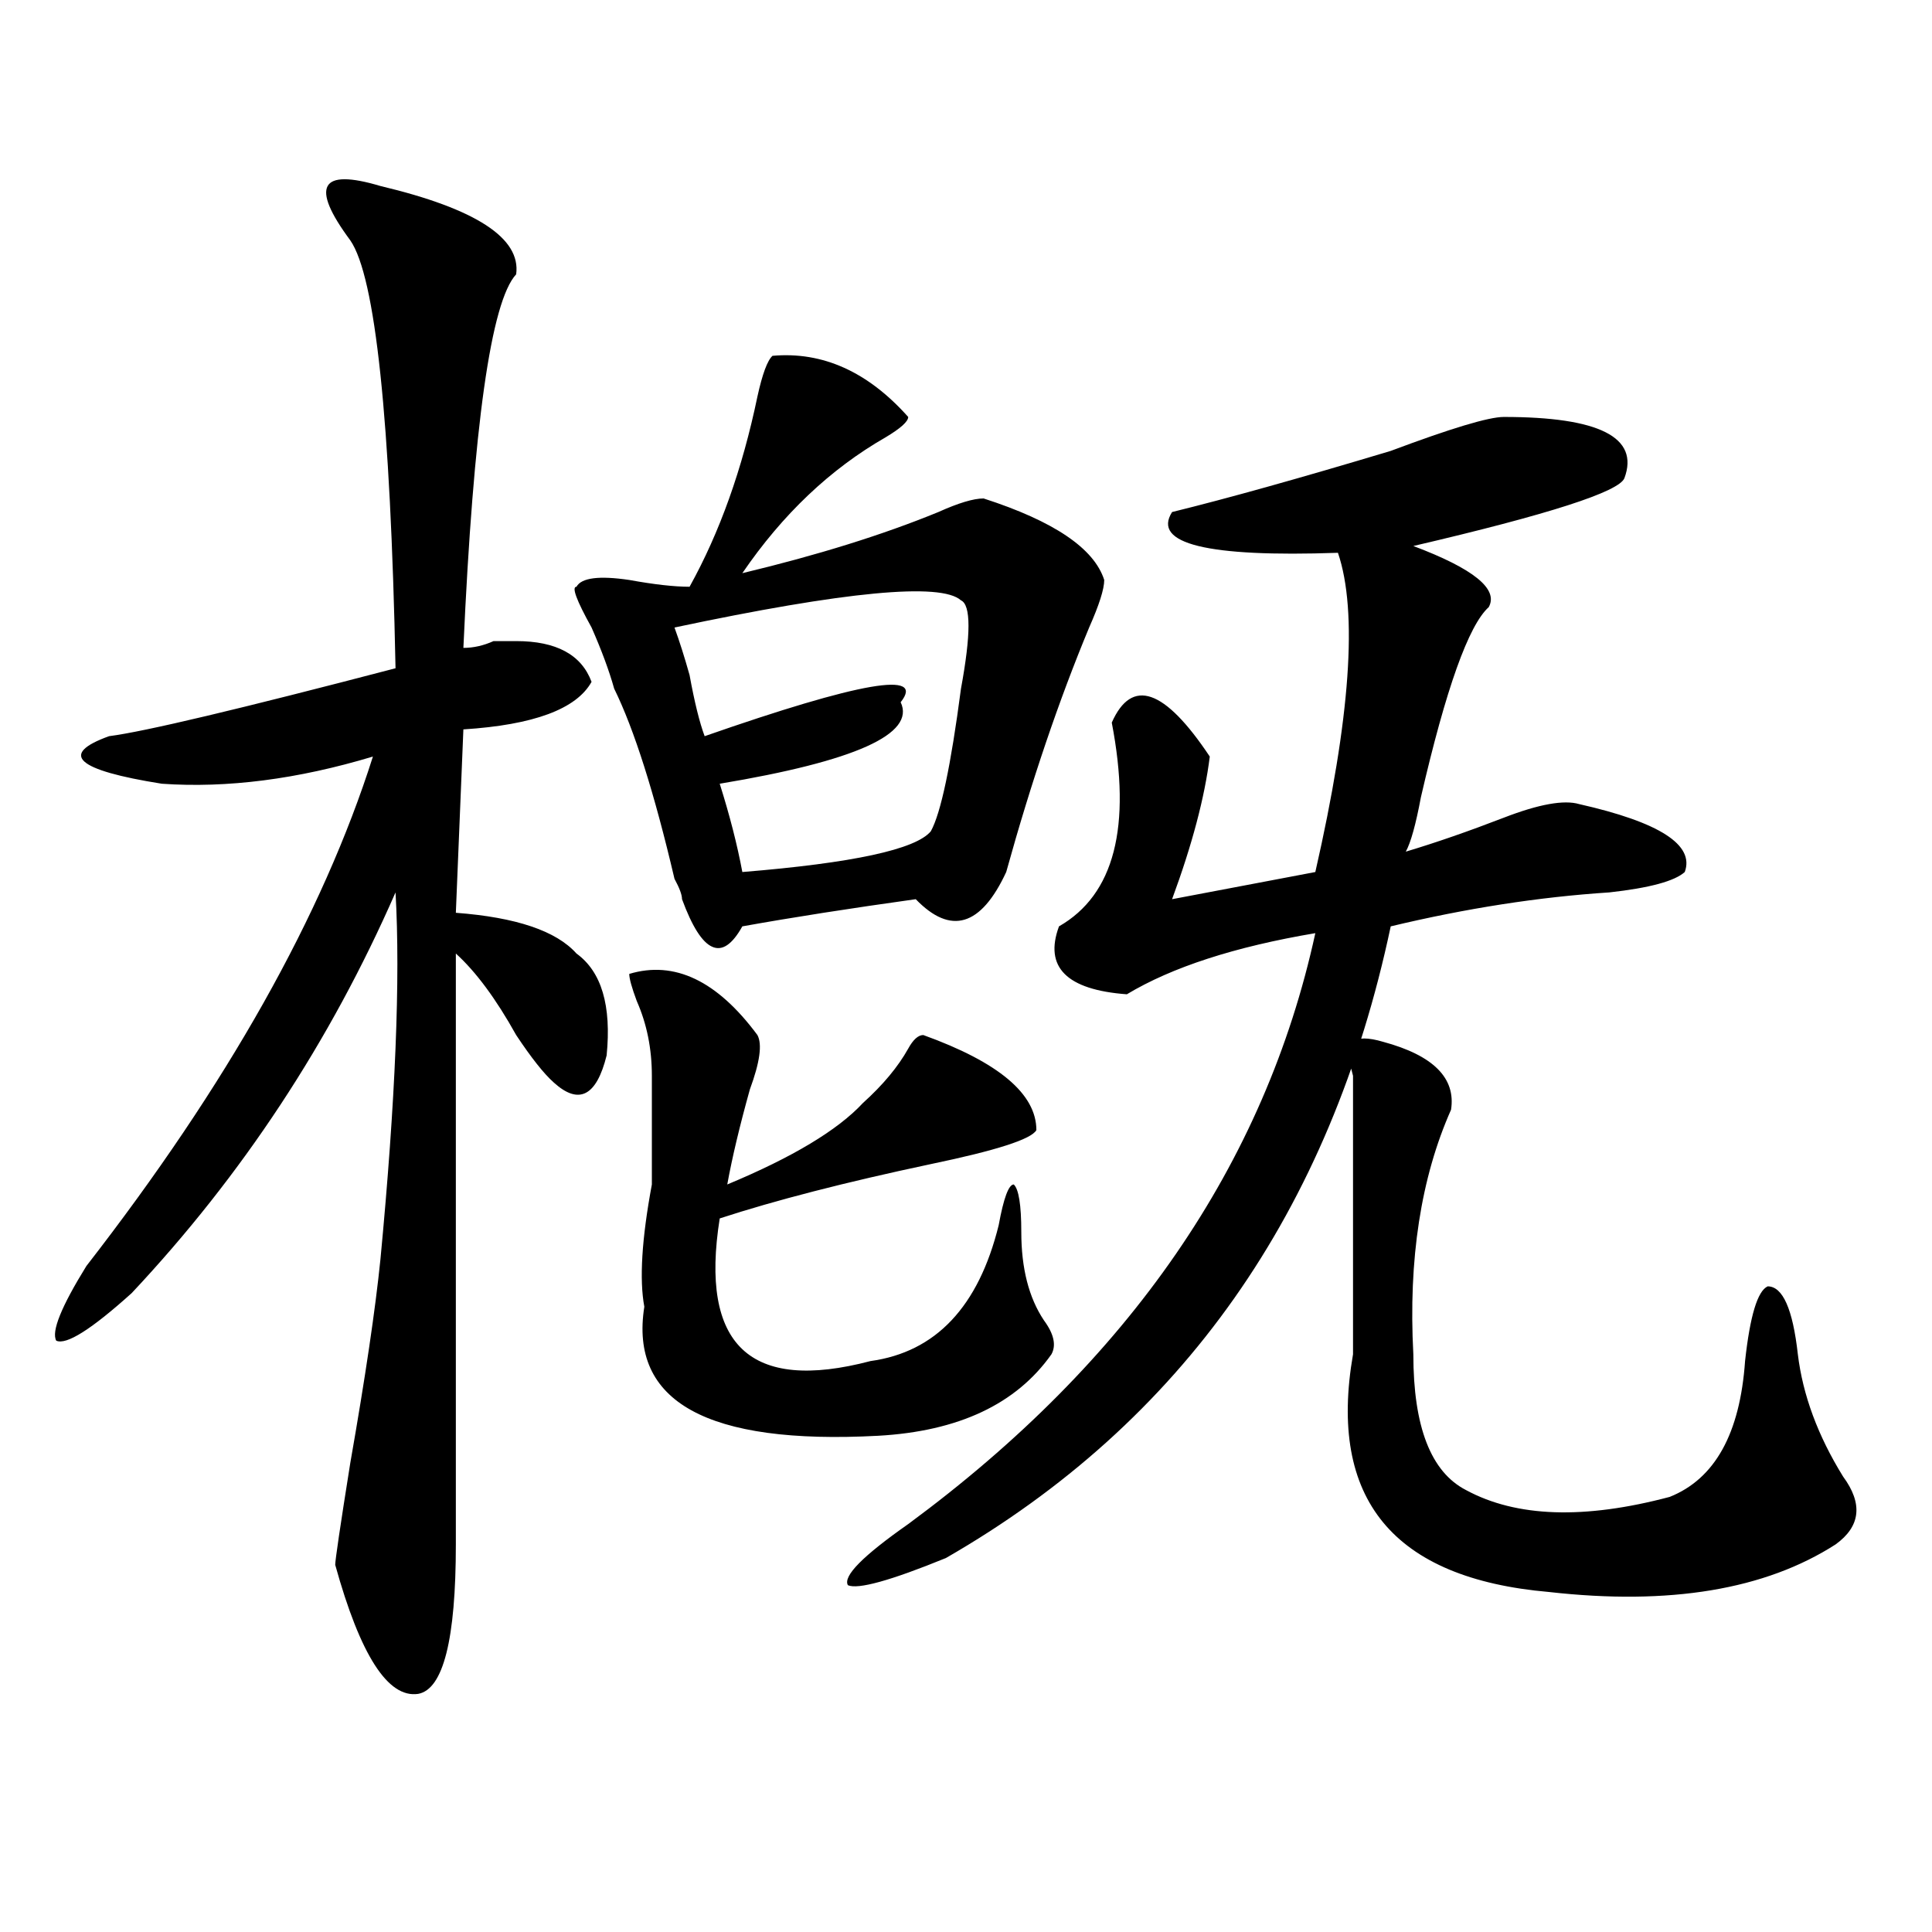
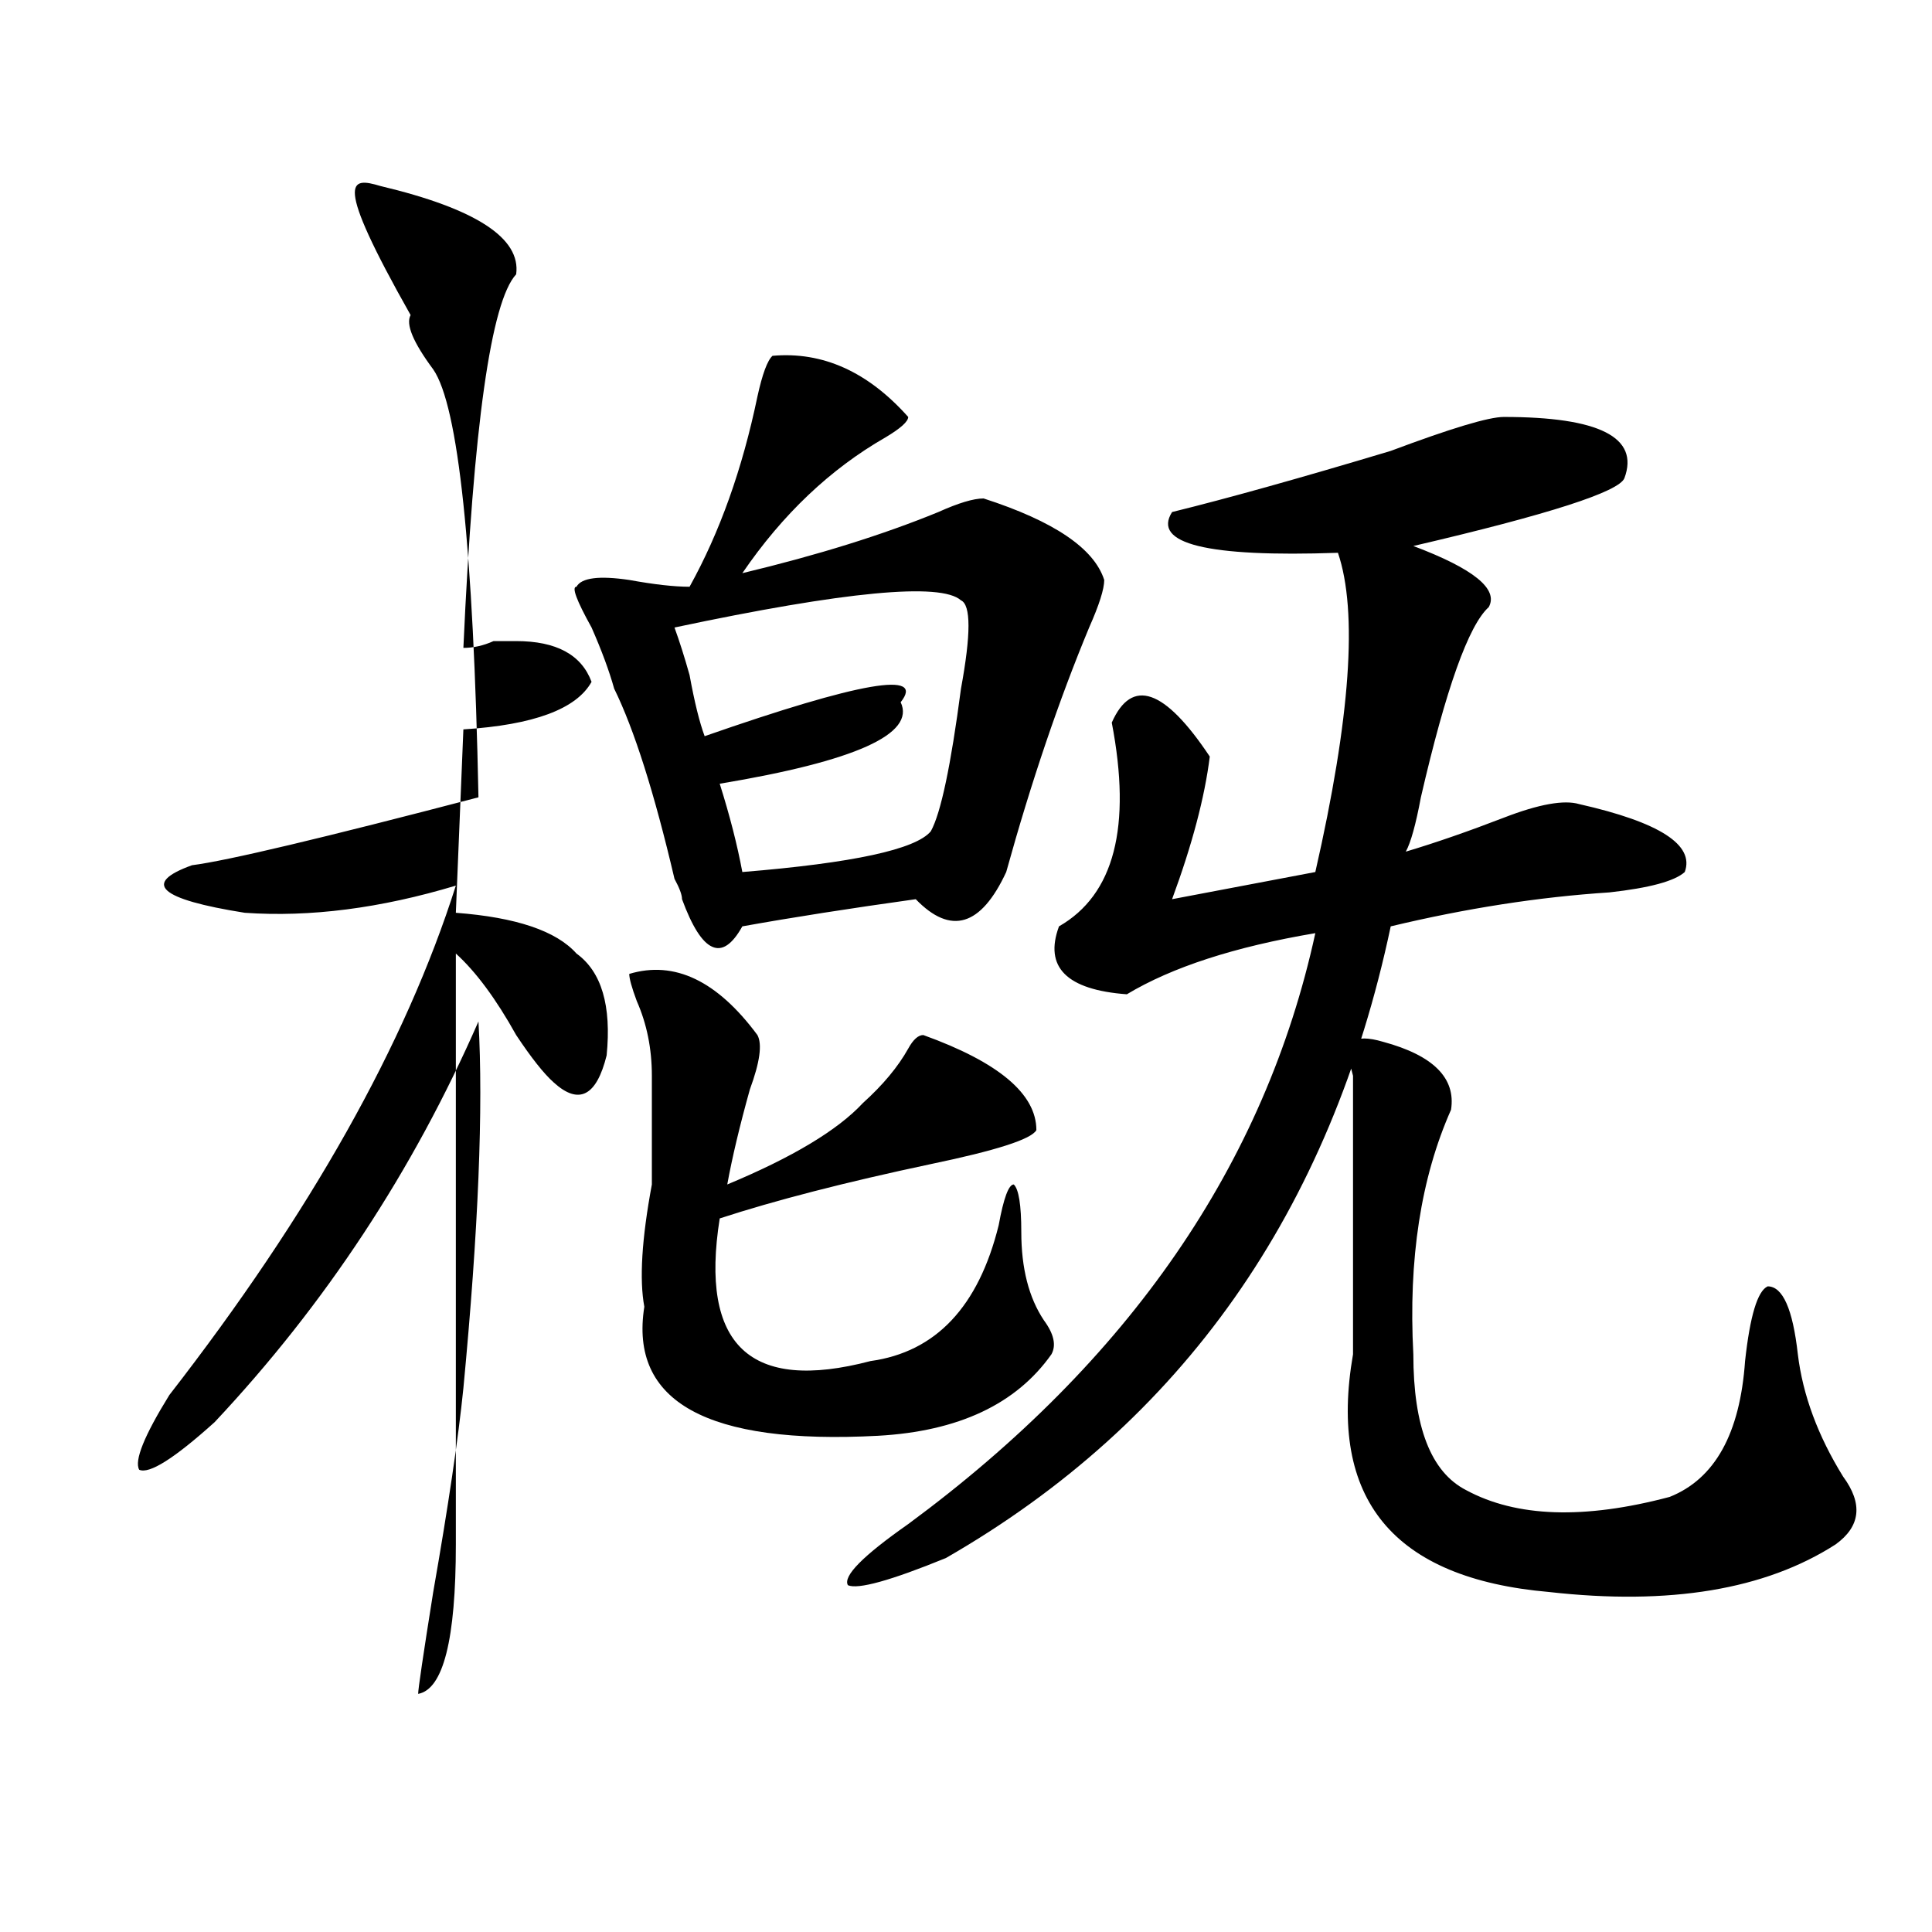
<svg xmlns="http://www.w3.org/2000/svg" version="1.1" id="图层_1" x="0px" y="0px" width="1000px" height="1000px" viewBox="0 0 1000 1000" enable-background="new 0 0 1000 1000" xml:space="preserve">
-   <path d="M196.922,96.281c49.389,11.755,72.803,26.972,70.242,45.703c-13.049,14.063-22.134,78.552-27.316,193.359  c5.183,0,10.365-1.153,15.609-3.516c5.183,0,9.085,0,11.707,0c20.792,0,33.779,7.031,39.023,21.094  c-7.805,14.063-29.938,22.302-66.34,24.609l-3.902,94.922c31.219,2.362,52.011,9.394,62.438,21.094  c12.987,9.394,18.17,26.972,15.609,52.734c-5.244,21.094-14.329,25.817-27.316,14.063c-5.244-4.669-11.707-12.854-19.512-24.609  c-10.427-18.731-20.854-32.794-31.219-42.188c0,100.8,0,202.753,0,305.859c0,49.219-6.524,74.981-19.512,77.344  c-15.609,2.307-29.938-19.94-42.926-66.797c0-2.362,2.561-19.886,7.805-52.734c7.805-44.495,12.987-79.651,15.609-105.469  c7.805-82.013,10.365-145.294,7.805-189.844c-33.841,77.344-79.389,146.503-136.582,207.422  c-20.854,18.786-33.841,26.972-39.023,24.609c-2.622-4.669,2.561-17.578,15.609-38.672  c72.803-93.714,122.253-181.604,148.289-263.672c-39.023,11.755-75.486,16.425-109.266,14.063  c-44.268-7.031-53.353-15.216-27.316-24.609c18.17-2.308,67.62-14.063,148.289-35.156c-2.622-128.87-10.427-202.698-23.414-221.484  c-10.427-14.063-14.329-23.401-11.707-28.125C172.166,91.612,181.313,91.612,196.922,96.281z M399.844,184.172  c25.975-2.308,49.389,8.239,70.242,31.641c0,2.362-3.902,5.878-11.707,10.547c-28.658,16.425-53.353,39.88-74.145,70.313  c39.023-9.339,72.803-19.886,101.461-31.641c10.365-4.669,18.17-7.031,23.414-7.031c36.401,11.755,57.193,25.817,62.438,42.188  c0,4.724-2.622,12.909-7.805,24.609c-15.609,37.519-29.938,79.706-42.926,126.563c-13.049,28.125-28.658,32.849-46.828,14.063  c-33.841,4.724-63.779,9.394-89.754,14.063c-5.244,9.394-10.427,12.909-15.609,10.547c-5.244-2.308-10.427-10.547-15.609-24.609  c0-2.308-1.342-5.823-3.902-10.547c-10.427-44.495-20.854-77.344-31.219-98.438c-2.622-9.339-6.524-19.886-11.707-31.641  c-7.805-14.063-10.427-21.094-7.805-21.094c2.561-4.669,11.707-5.823,27.316-3.516c12.987,2.362,23.414,3.516,31.219,3.516  c15.609-28.125,27.316-60.919,35.121-98.438C394.6,193.565,397.222,186.534,399.844,184.172z M325.699,504.094  c23.414-7.031,45.486,3.516,66.34,31.641c2.561,4.724,1.28,14.063-3.902,28.125c-5.244,18.786-9.146,35.156-11.707,49.219  c33.779-14.063,57.193-28.125,70.242-42.188c10.365-9.339,18.17-18.731,23.414-28.125c2.561-4.669,5.183-7.031,7.805-7.031  c39.023,14.063,58.535,30.487,58.535,49.219c-2.622,4.724-20.854,10.547-54.633,17.578c-44.268,9.394-80.669,18.786-109.266,28.125  c-10.427,65.644,15.609,90.253,78.047,73.828c33.779-4.669,55.913-28.125,66.34-70.313c2.561-14.063,5.183-21.094,7.805-21.094  c2.561,2.362,3.902,10.547,3.902,24.609c0,18.786,3.902,34.003,11.707,45.703c5.183,7.031,6.463,12.909,3.902,17.578  c-18.231,25.817-48.17,39.88-89.754,42.188c-88.474,4.724-128.777-17.578-120.973-66.797c-2.622-14.063-1.342-35.156,3.902-63.281  c0-25.763,0-44.495,0-56.25c0-14.063-2.622-26.917-7.805-38.672C326.979,511.125,325.699,506.456,325.699,504.094z M497.402,310.734  c-10.427-9.339-59.877-4.669-148.289,14.063c2.561,7.031,5.183,15.271,7.805,24.609c2.561,14.063,5.183,24.609,7.805,31.641  c80.607-28.125,114.448-33.948,101.461-17.578c7.805,16.425-23.414,30.487-93.656,42.188c5.183,16.425,9.085,31.641,11.707,45.703  c57.193-4.669,89.754-11.7,97.559-21.094c5.183-9.339,10.365-33.948,15.609-73.828C502.585,328.313,502.585,313.097,497.402,310.734  z M778.371,215.813c49.389,0,70.242,10.547,62.438,31.641c-2.622,7.031-39.023,18.786-109.266,35.156  c31.219,11.755,44.206,22.302,39.023,31.641c-10.427,9.394-22.134,42.188-35.121,98.438c-2.622,14.063-5.244,23.456-7.805,28.125  c15.609-4.669,32.499-10.547,50.73-17.578c18.17-7.031,31.219-9.339,39.023-7.031c41.584,9.394,59.815,21.094,54.633,35.156  c-5.244,4.724-18.231,8.239-39.023,10.547c-36.463,2.362-74.145,8.239-113.168,17.578  c-31.219,147.656-107.985,256.641-230.238,326.953c-28.658,11.7-45.548,16.369-50.73,14.063  c-2.622-4.725,7.805-15.216,31.219-31.641C584.534,704.484,654.776,602.531,680.813,483c-41.646,7.031-74.145,17.578-97.559,31.641  c-31.219-2.308-42.926-14.063-35.121-35.156c28.597-16.37,37.682-51.526,27.316-105.469c10.365-23.401,27.316-17.578,50.73,17.578  c-2.622,21.094-9.146,45.703-19.512,73.828l74.145-14.063c18.17-79.651,22.072-134.747,11.707-165.234  c-67.682,2.362-96.278-4.669-85.852-21.094c28.597-7.031,66.34-17.578,113.168-31.641  C751.055,221.69,770.566,215.813,778.371,215.813z M715.934,539.25c25.975,7.031,37.682,18.786,35.121,35.156  c-15.609,35.156-22.134,77.344-19.512,126.563c0,37.519,9.085,60.974,27.316,70.313c25.975,14.063,61.096,15.271,105.363,3.516  c23.414-9.339,36.401-32.794,39.023-70.313c2.561-23.401,6.463-36.31,11.707-38.672c7.805,0,12.987,11.755,15.609,35.156  c2.561,21.094,10.365,42.188,23.414,63.281c10.365,14.063,9.085,25.817-3.902,35.156c-36.463,23.4-85.852,31.641-148.289,24.609  c-80.669-7.031-114.51-48.011-101.461-123.047c0-53.888,0-101.953,0-144.141c-2.622-9.339-2.622-15.216,0-17.578  C702.885,536.942,708.129,536.942,715.934,539.25z" />
+   <path d="M196.922,96.281c49.389,11.755,72.803,26.972,70.242,45.703c-13.049,14.063-22.134,78.552-27.316,193.359  c5.183,0,10.365-1.153,15.609-3.516c5.183,0,9.085,0,11.707,0c20.792,0,33.779,7.031,39.023,21.094  c-7.805,14.063-29.938,22.302-66.34,24.609l-3.902,94.922c31.219,2.362,52.011,9.394,62.438,21.094  c12.987,9.394,18.17,26.972,15.609,52.734c-5.244,21.094-14.329,25.817-27.316,14.063c-5.244-4.669-11.707-12.854-19.512-24.609  c-10.427-18.731-20.854-32.794-31.219-42.188c0,100.8,0,202.753,0,305.859c0,49.219-6.524,74.981-19.512,77.344  c0-2.362,2.561-19.886,7.805-52.734c7.805-44.495,12.987-79.651,15.609-105.469  c7.805-82.013,10.365-145.294,7.805-189.844c-33.841,77.344-79.389,146.503-136.582,207.422  c-20.854,18.786-33.841,26.972-39.023,24.609c-2.622-4.669,2.561-17.578,15.609-38.672  c72.803-93.714,122.253-181.604,148.289-263.672c-39.023,11.755-75.486,16.425-109.266,14.063  c-44.268-7.031-53.353-15.216-27.316-24.609c18.17-2.308,67.62-14.063,148.289-35.156c-2.622-128.87-10.427-202.698-23.414-221.484  c-10.427-14.063-14.329-23.401-11.707-28.125C172.166,91.612,181.313,91.612,196.922,96.281z M399.844,184.172  c25.975-2.308,49.389,8.239,70.242,31.641c0,2.362-3.902,5.878-11.707,10.547c-28.658,16.425-53.353,39.88-74.145,70.313  c39.023-9.339,72.803-19.886,101.461-31.641c10.365-4.669,18.17-7.031,23.414-7.031c36.401,11.755,57.193,25.817,62.438,42.188  c0,4.724-2.622,12.909-7.805,24.609c-15.609,37.519-29.938,79.706-42.926,126.563c-13.049,28.125-28.658,32.849-46.828,14.063  c-33.841,4.724-63.779,9.394-89.754,14.063c-5.244,9.394-10.427,12.909-15.609,10.547c-5.244-2.308-10.427-10.547-15.609-24.609  c0-2.308-1.342-5.823-3.902-10.547c-10.427-44.495-20.854-77.344-31.219-98.438c-2.622-9.339-6.524-19.886-11.707-31.641  c-7.805-14.063-10.427-21.094-7.805-21.094c2.561-4.669,11.707-5.823,27.316-3.516c12.987,2.362,23.414,3.516,31.219,3.516  c15.609-28.125,27.316-60.919,35.121-98.438C394.6,193.565,397.222,186.534,399.844,184.172z M325.699,504.094  c23.414-7.031,45.486,3.516,66.34,31.641c2.561,4.724,1.28,14.063-3.902,28.125c-5.244,18.786-9.146,35.156-11.707,49.219  c33.779-14.063,57.193-28.125,70.242-42.188c10.365-9.339,18.17-18.731,23.414-28.125c2.561-4.669,5.183-7.031,7.805-7.031  c39.023,14.063,58.535,30.487,58.535,49.219c-2.622,4.724-20.854,10.547-54.633,17.578c-44.268,9.394-80.669,18.786-109.266,28.125  c-10.427,65.644,15.609,90.253,78.047,73.828c33.779-4.669,55.913-28.125,66.34-70.313c2.561-14.063,5.183-21.094,7.805-21.094  c2.561,2.362,3.902,10.547,3.902,24.609c0,18.786,3.902,34.003,11.707,45.703c5.183,7.031,6.463,12.909,3.902,17.578  c-18.231,25.817-48.17,39.88-89.754,42.188c-88.474,4.724-128.777-17.578-120.973-66.797c-2.622-14.063-1.342-35.156,3.902-63.281  c0-25.763,0-44.495,0-56.25c0-14.063-2.622-26.917-7.805-38.672C326.979,511.125,325.699,506.456,325.699,504.094z M497.402,310.734  c-10.427-9.339-59.877-4.669-148.289,14.063c2.561,7.031,5.183,15.271,7.805,24.609c2.561,14.063,5.183,24.609,7.805,31.641  c80.607-28.125,114.448-33.948,101.461-17.578c7.805,16.425-23.414,30.487-93.656,42.188c5.183,16.425,9.085,31.641,11.707,45.703  c57.193-4.669,89.754-11.7,97.559-21.094c5.183-9.339,10.365-33.948,15.609-73.828C502.585,328.313,502.585,313.097,497.402,310.734  z M778.371,215.813c49.389,0,70.242,10.547,62.438,31.641c-2.622,7.031-39.023,18.786-109.266,35.156  c31.219,11.755,44.206,22.302,39.023,31.641c-10.427,9.394-22.134,42.188-35.121,98.438c-2.622,14.063-5.244,23.456-7.805,28.125  c15.609-4.669,32.499-10.547,50.73-17.578c18.17-7.031,31.219-9.339,39.023-7.031c41.584,9.394,59.815,21.094,54.633,35.156  c-5.244,4.724-18.231,8.239-39.023,10.547c-36.463,2.362-74.145,8.239-113.168,17.578  c-31.219,147.656-107.985,256.641-230.238,326.953c-28.658,11.7-45.548,16.369-50.73,14.063  c-2.622-4.725,7.805-15.216,31.219-31.641C584.534,704.484,654.776,602.531,680.813,483c-41.646,7.031-74.145,17.578-97.559,31.641  c-31.219-2.308-42.926-14.063-35.121-35.156c28.597-16.37,37.682-51.526,27.316-105.469c10.365-23.401,27.316-17.578,50.73,17.578  c-2.622,21.094-9.146,45.703-19.512,73.828l74.145-14.063c18.17-79.651,22.072-134.747,11.707-165.234  c-67.682,2.362-96.278-4.669-85.852-21.094c28.597-7.031,66.34-17.578,113.168-31.641  C751.055,221.69,770.566,215.813,778.371,215.813z M715.934,539.25c25.975,7.031,37.682,18.786,35.121,35.156  c-15.609,35.156-22.134,77.344-19.512,126.563c0,37.519,9.085,60.974,27.316,70.313c25.975,14.063,61.096,15.271,105.363,3.516  c23.414-9.339,36.401-32.794,39.023-70.313c2.561-23.401,6.463-36.31,11.707-38.672c7.805,0,12.987,11.755,15.609,35.156  c2.561,21.094,10.365,42.188,23.414,63.281c10.365,14.063,9.085,25.817-3.902,35.156c-36.463,23.4-85.852,31.641-148.289,24.609  c-80.669-7.031-114.51-48.011-101.461-123.047c0-53.888,0-101.953,0-144.141c-2.622-9.339-2.622-15.216,0-17.578  C702.885,536.942,708.129,536.942,715.934,539.25z" />
</svg>